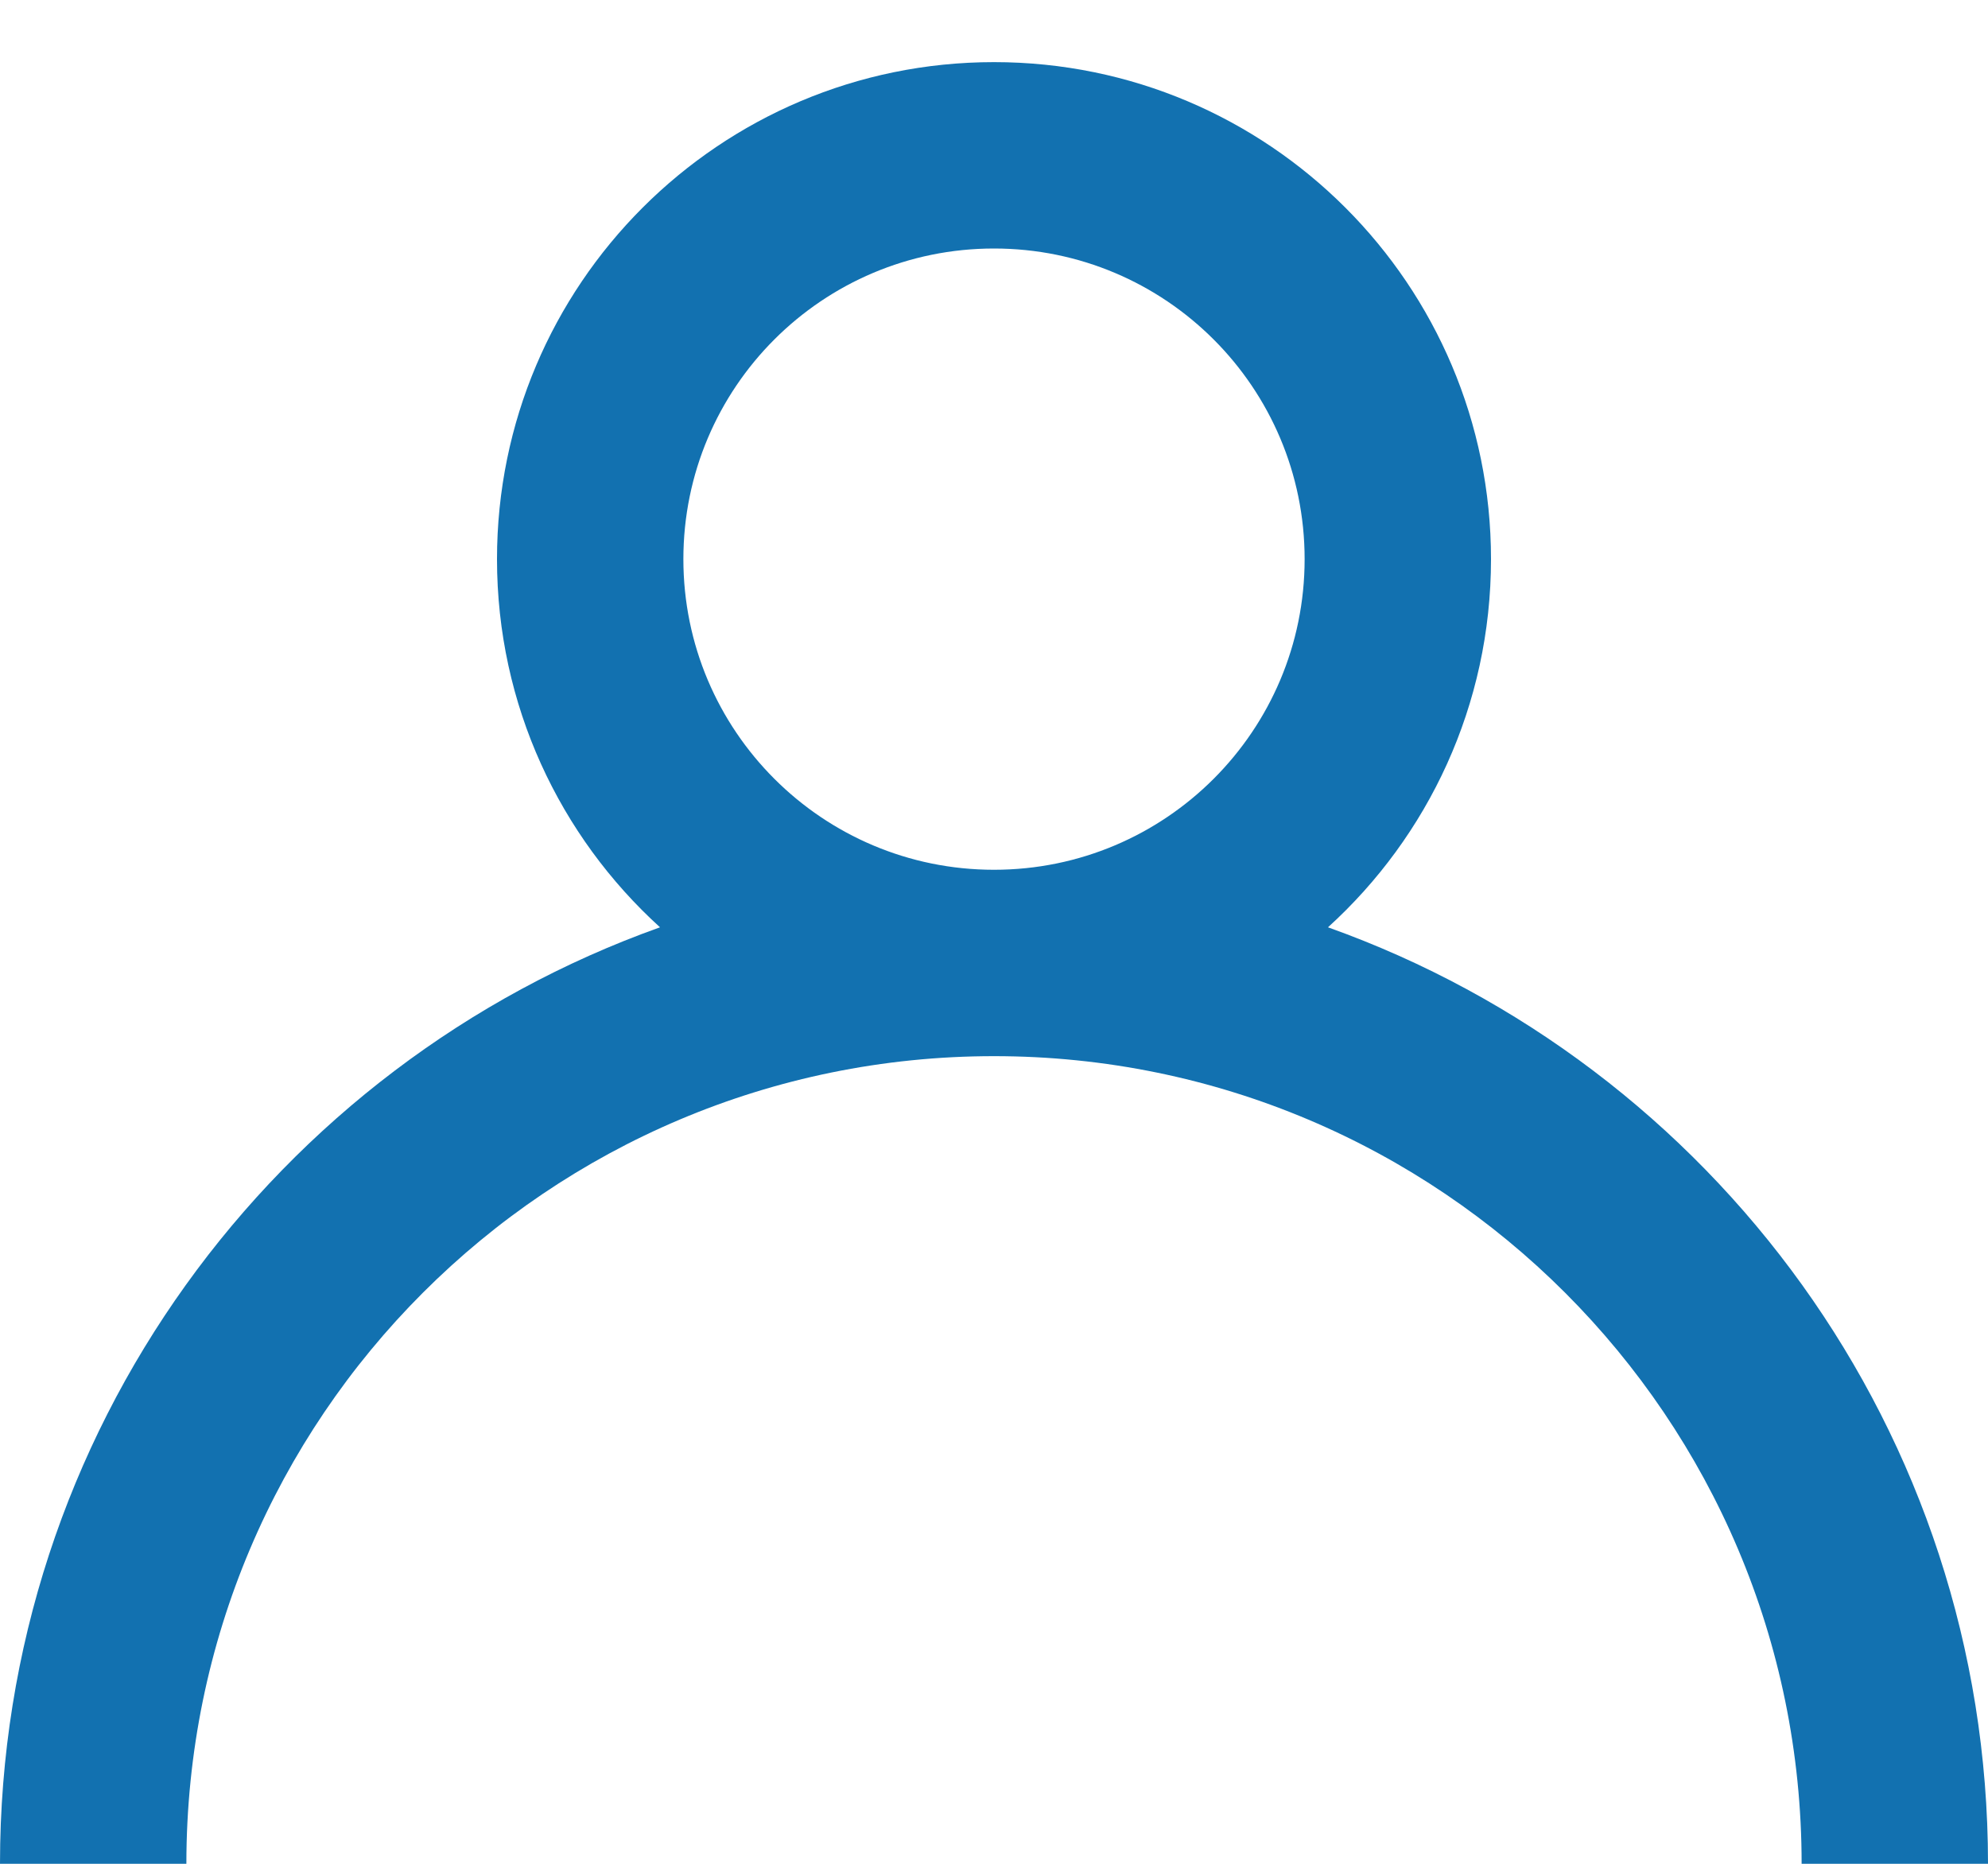
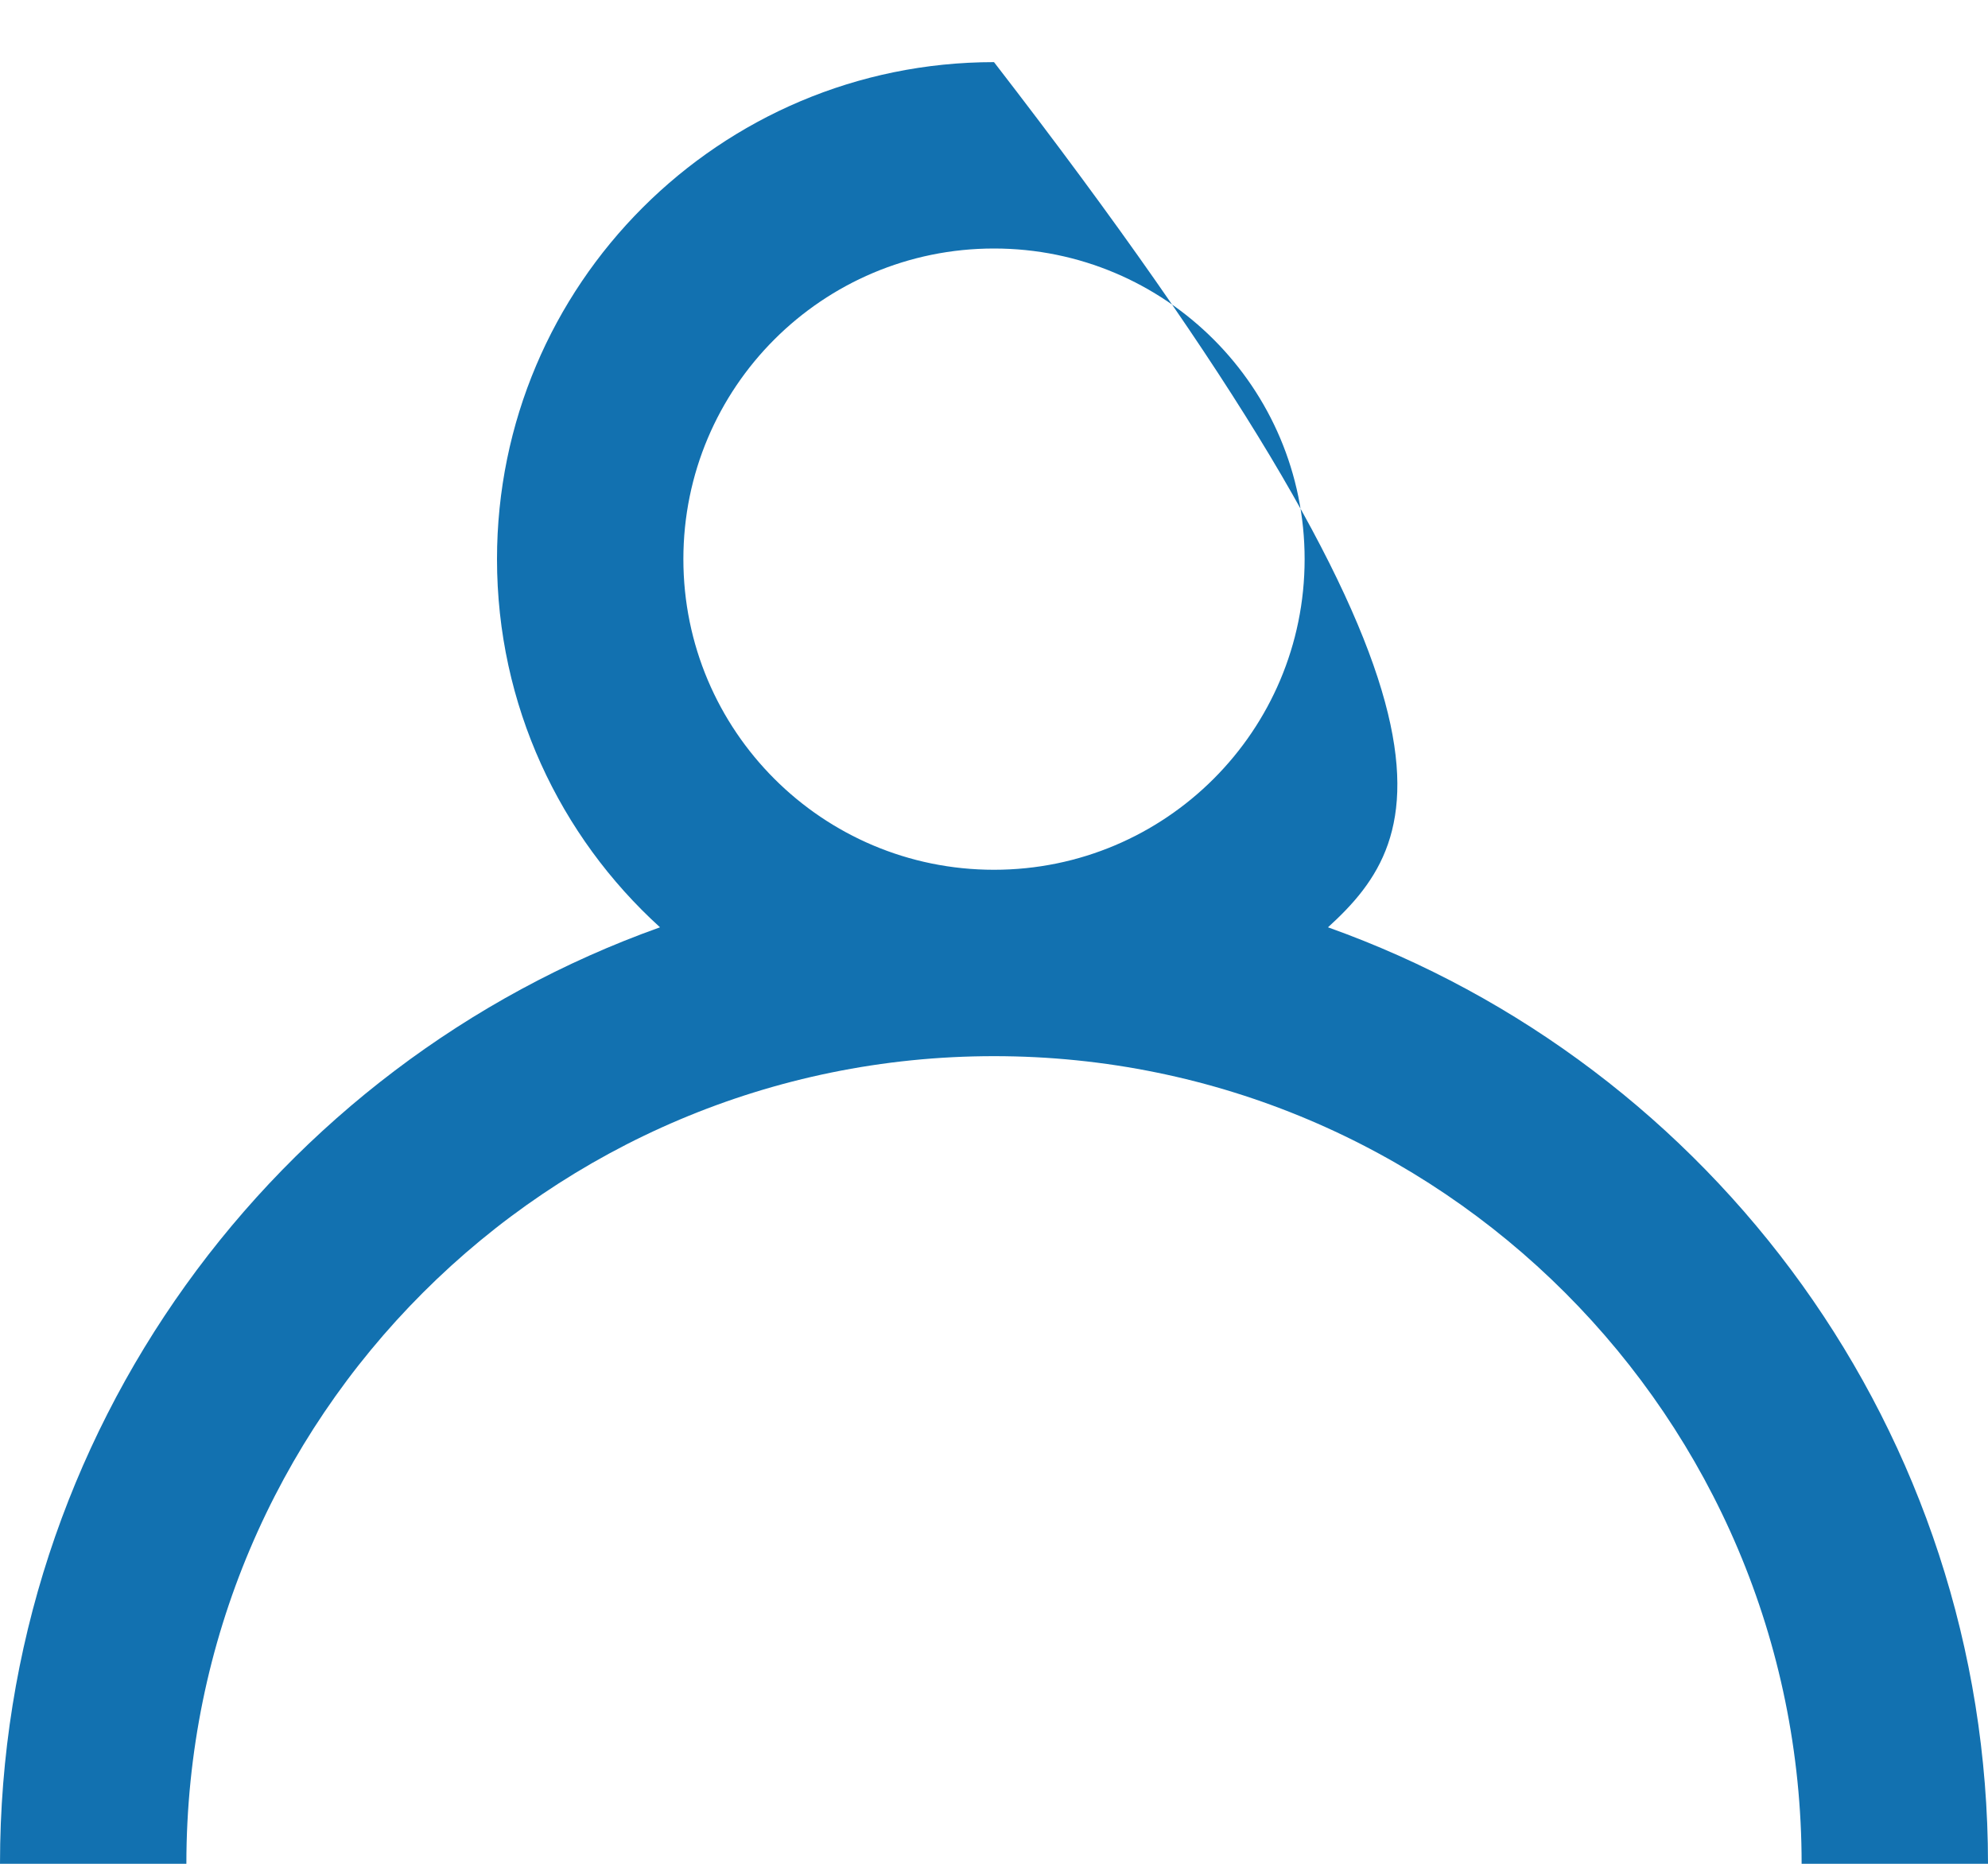
<svg xmlns="http://www.w3.org/2000/svg" width="16px" height="15px" viewBox="0 0 16 15" version="1.1">
  <title>Border</title>
  <desc>Created with Sketch.</desc>
  <g id="Symbols" stroke="none" stroke-width="1" fill="none" fill-rule="evenodd">
    <g id="Main-Navigation" transform="translate(-1289, -24)" fill="#1271B0">
      <g id="Top-menu-4-Copy-3" transform="translate(886, 21)">
        <g id="Icon/Man" transform="translate(403, 3)">
-           <path d="M5.312,7.463 C4.506,6.731 4,5.675 4,4.5 C4,2.291 5.791,0.5 8,0.5 C10.209,0.5 12,2.291 12,4.5 C12,5.675 11.494,6.731 10.688,7.463 C13.784,8.567 16,11.525 16,15 L14.5,15 C14.5,11.41 11.59,8.5 8,8.5 C4.41,8.5 1.5,11.41 1.5,15 L0,15 C0,11.525 2.216,8.567 5.312,7.463 L5.312,7.463 Z M8,7 C9.381,7 10.5,5.881 10.5,4.5 C10.5,3.119 9.381,2 8,2 C6.619,2 5.5,3.119 5.5,4.5 C5.5,5.881 6.619,7 8,7 Z" id="Border" />
+           <path d="M5.312,7.463 C4.506,6.731 4,5.675 4,4.5 C4,2.291 5.791,0.5 8,0.5 C12,5.675 11.494,6.731 10.688,7.463 C13.784,8.567 16,11.525 16,15 L14.5,15 C14.5,11.41 11.59,8.5 8,8.5 C4.41,8.5 1.5,11.41 1.5,15 L0,15 C0,11.525 2.216,8.567 5.312,7.463 L5.312,7.463 Z M8,7 C9.381,7 10.5,5.881 10.5,4.5 C10.5,3.119 9.381,2 8,2 C6.619,2 5.5,3.119 5.5,4.5 C5.5,5.881 6.619,7 8,7 Z" id="Border" />
        </g>
      </g>
    </g>
  </g>
</svg>